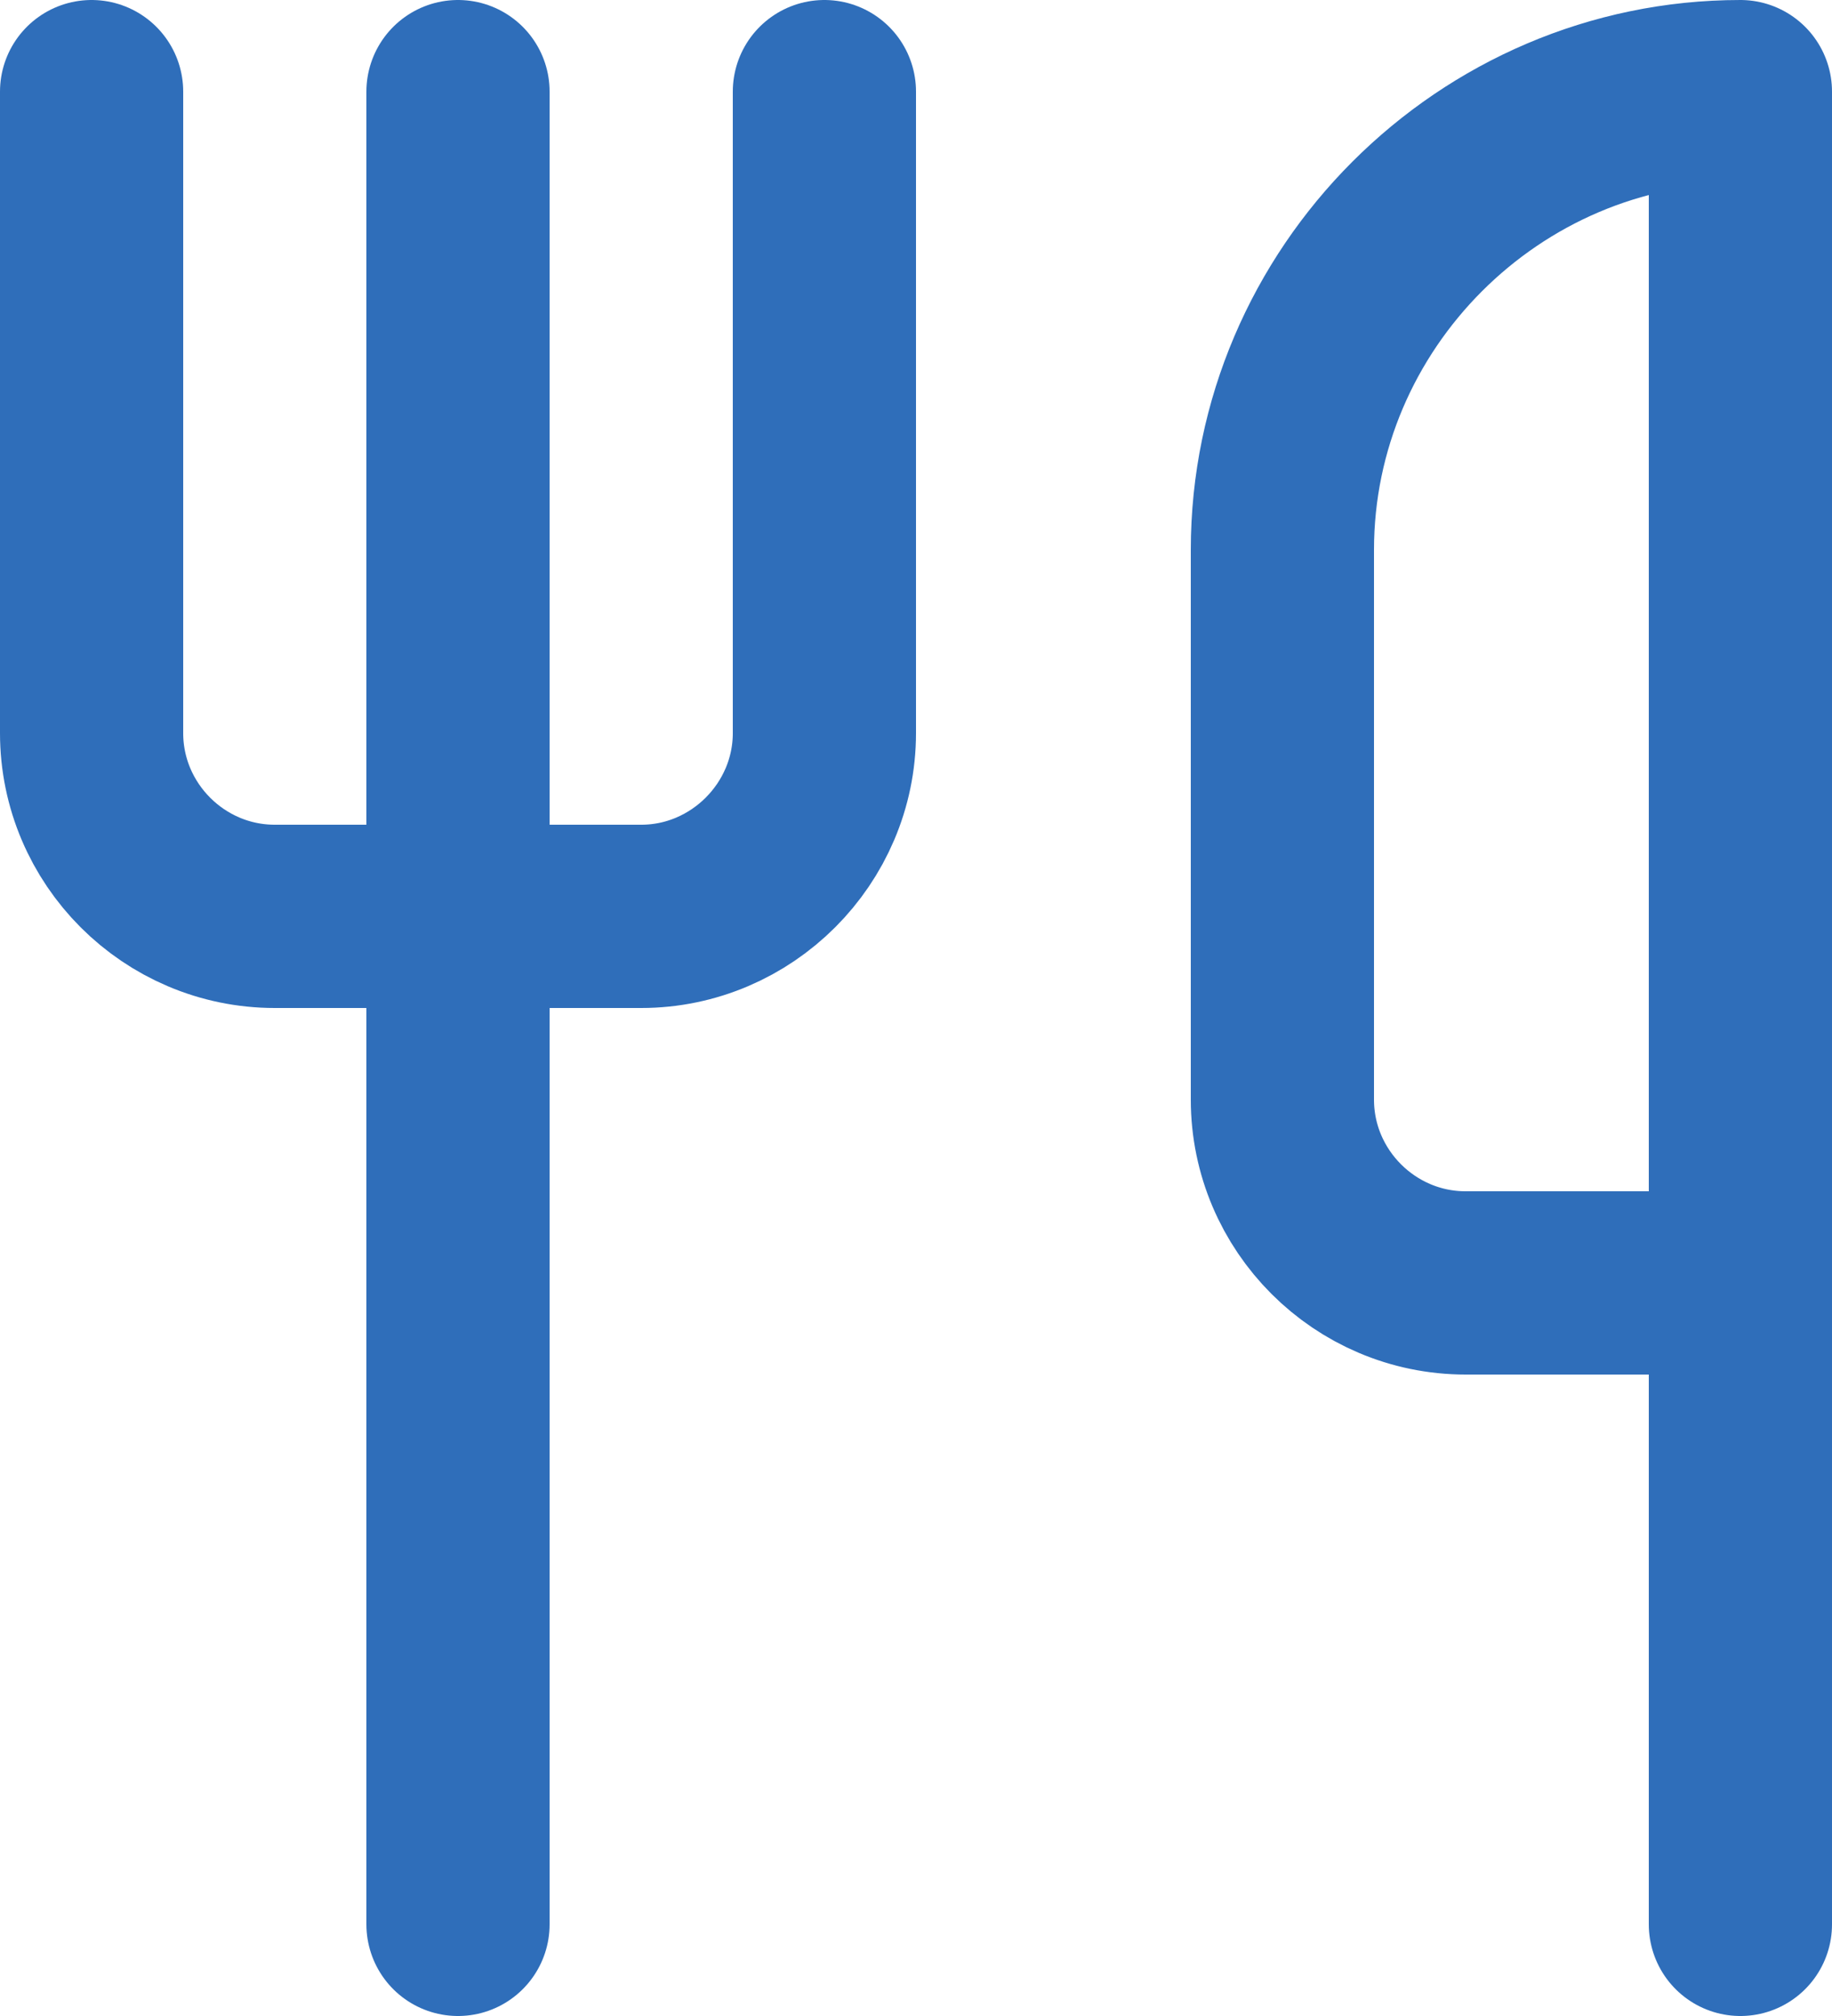
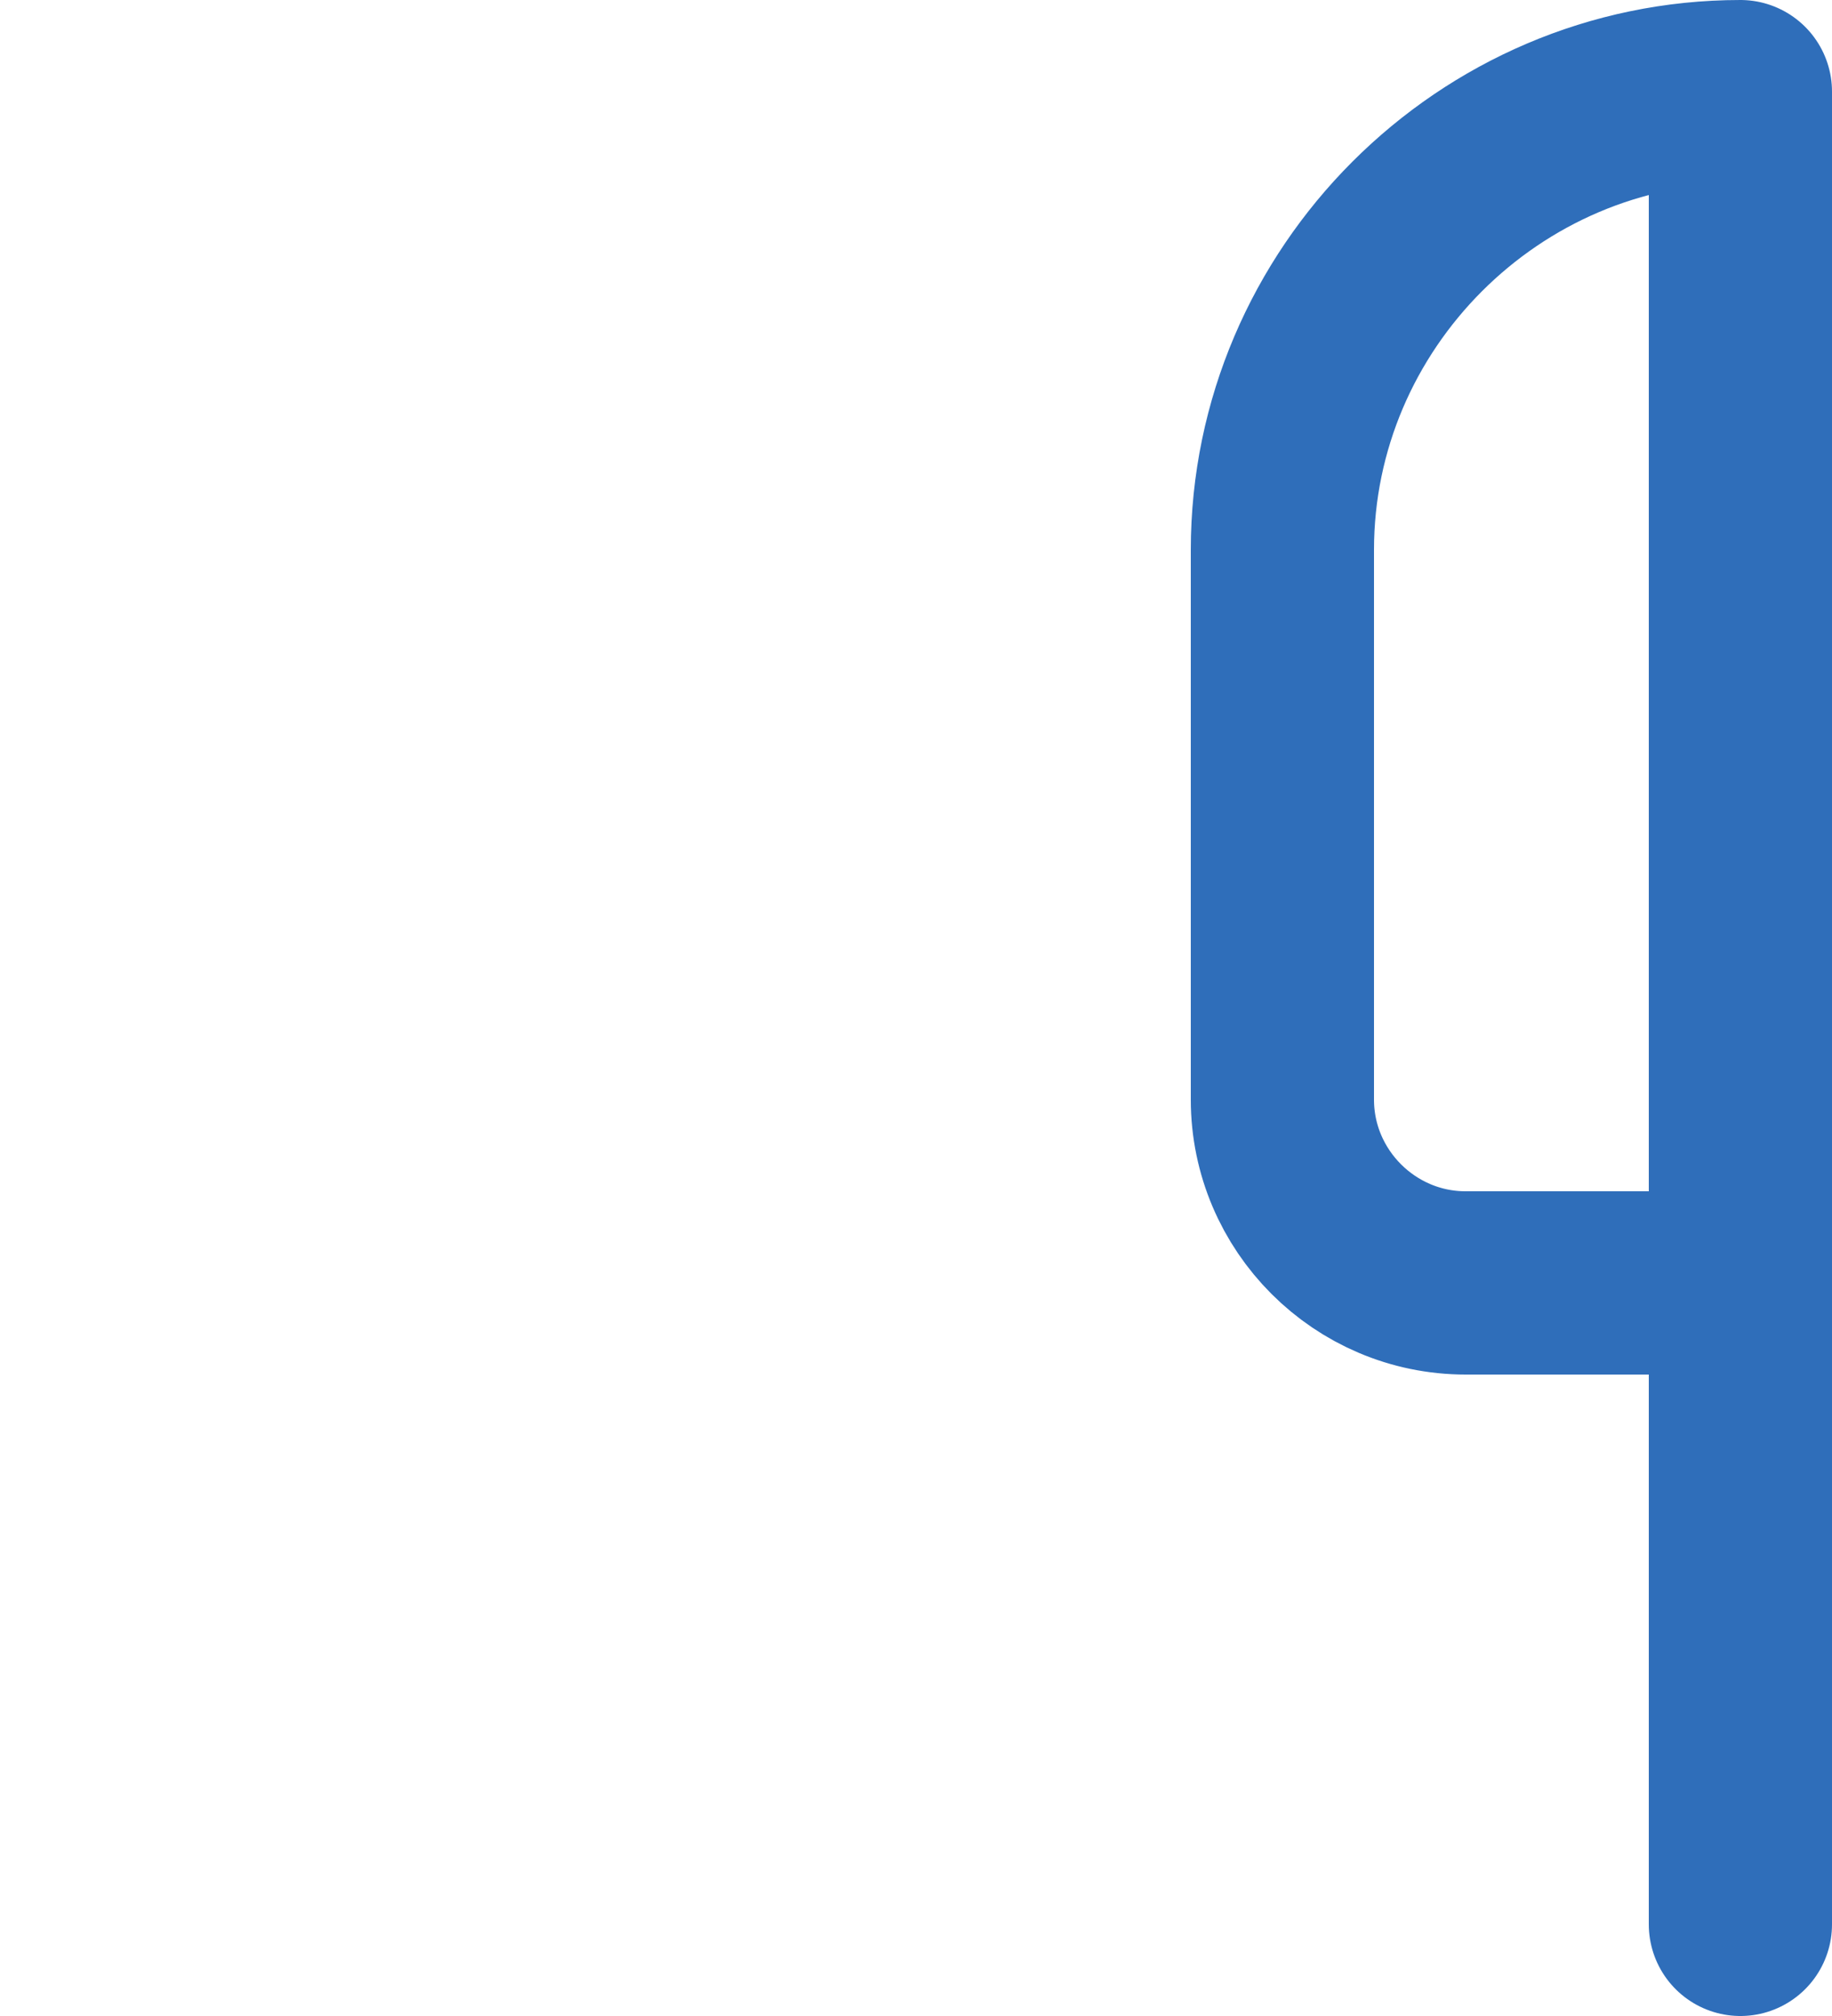
<svg xmlns="http://www.w3.org/2000/svg" width="100%" height="100%" viewBox="0 0 20 22" version="1.1" xml:space="preserve" style="fill-rule:evenodd;clip-rule:evenodd;stroke-linecap:round;stroke-linejoin:round;">
  <g transform="matrix(1,0,0,1,-2,-1)">
-     <path d="M3,2L3,9C3,10.1 3.9,11 5,11L9,11C10.097,11 11,10.097 11,9L11,2" style="fill:none;fill-rule:nonzero;stroke:rgb(47,110,186);stroke-width:2px;" />
-   </g>
+     </g>
  <g transform="matrix(1,0,0,1,-2,-1)">
-     <path d="M7,2L7,22" style="fill:none;fill-rule:nonzero;stroke:rgb(47,110,186);stroke-width:2px;" />
-   </g>
+     </g>
  <g transform="matrix(1,0,0,1,-2,-1)">
    <path d="M21,15L21,2C18.257,2 16,4.257 16,7L16,13C16,14.1 16.9,15 18,15L21,15ZM21,15L21,22" style="fill:none;fill-rule:nonzero;stroke:rgb(47,110,186);stroke-width:2px;" />
  </g>
</svg>